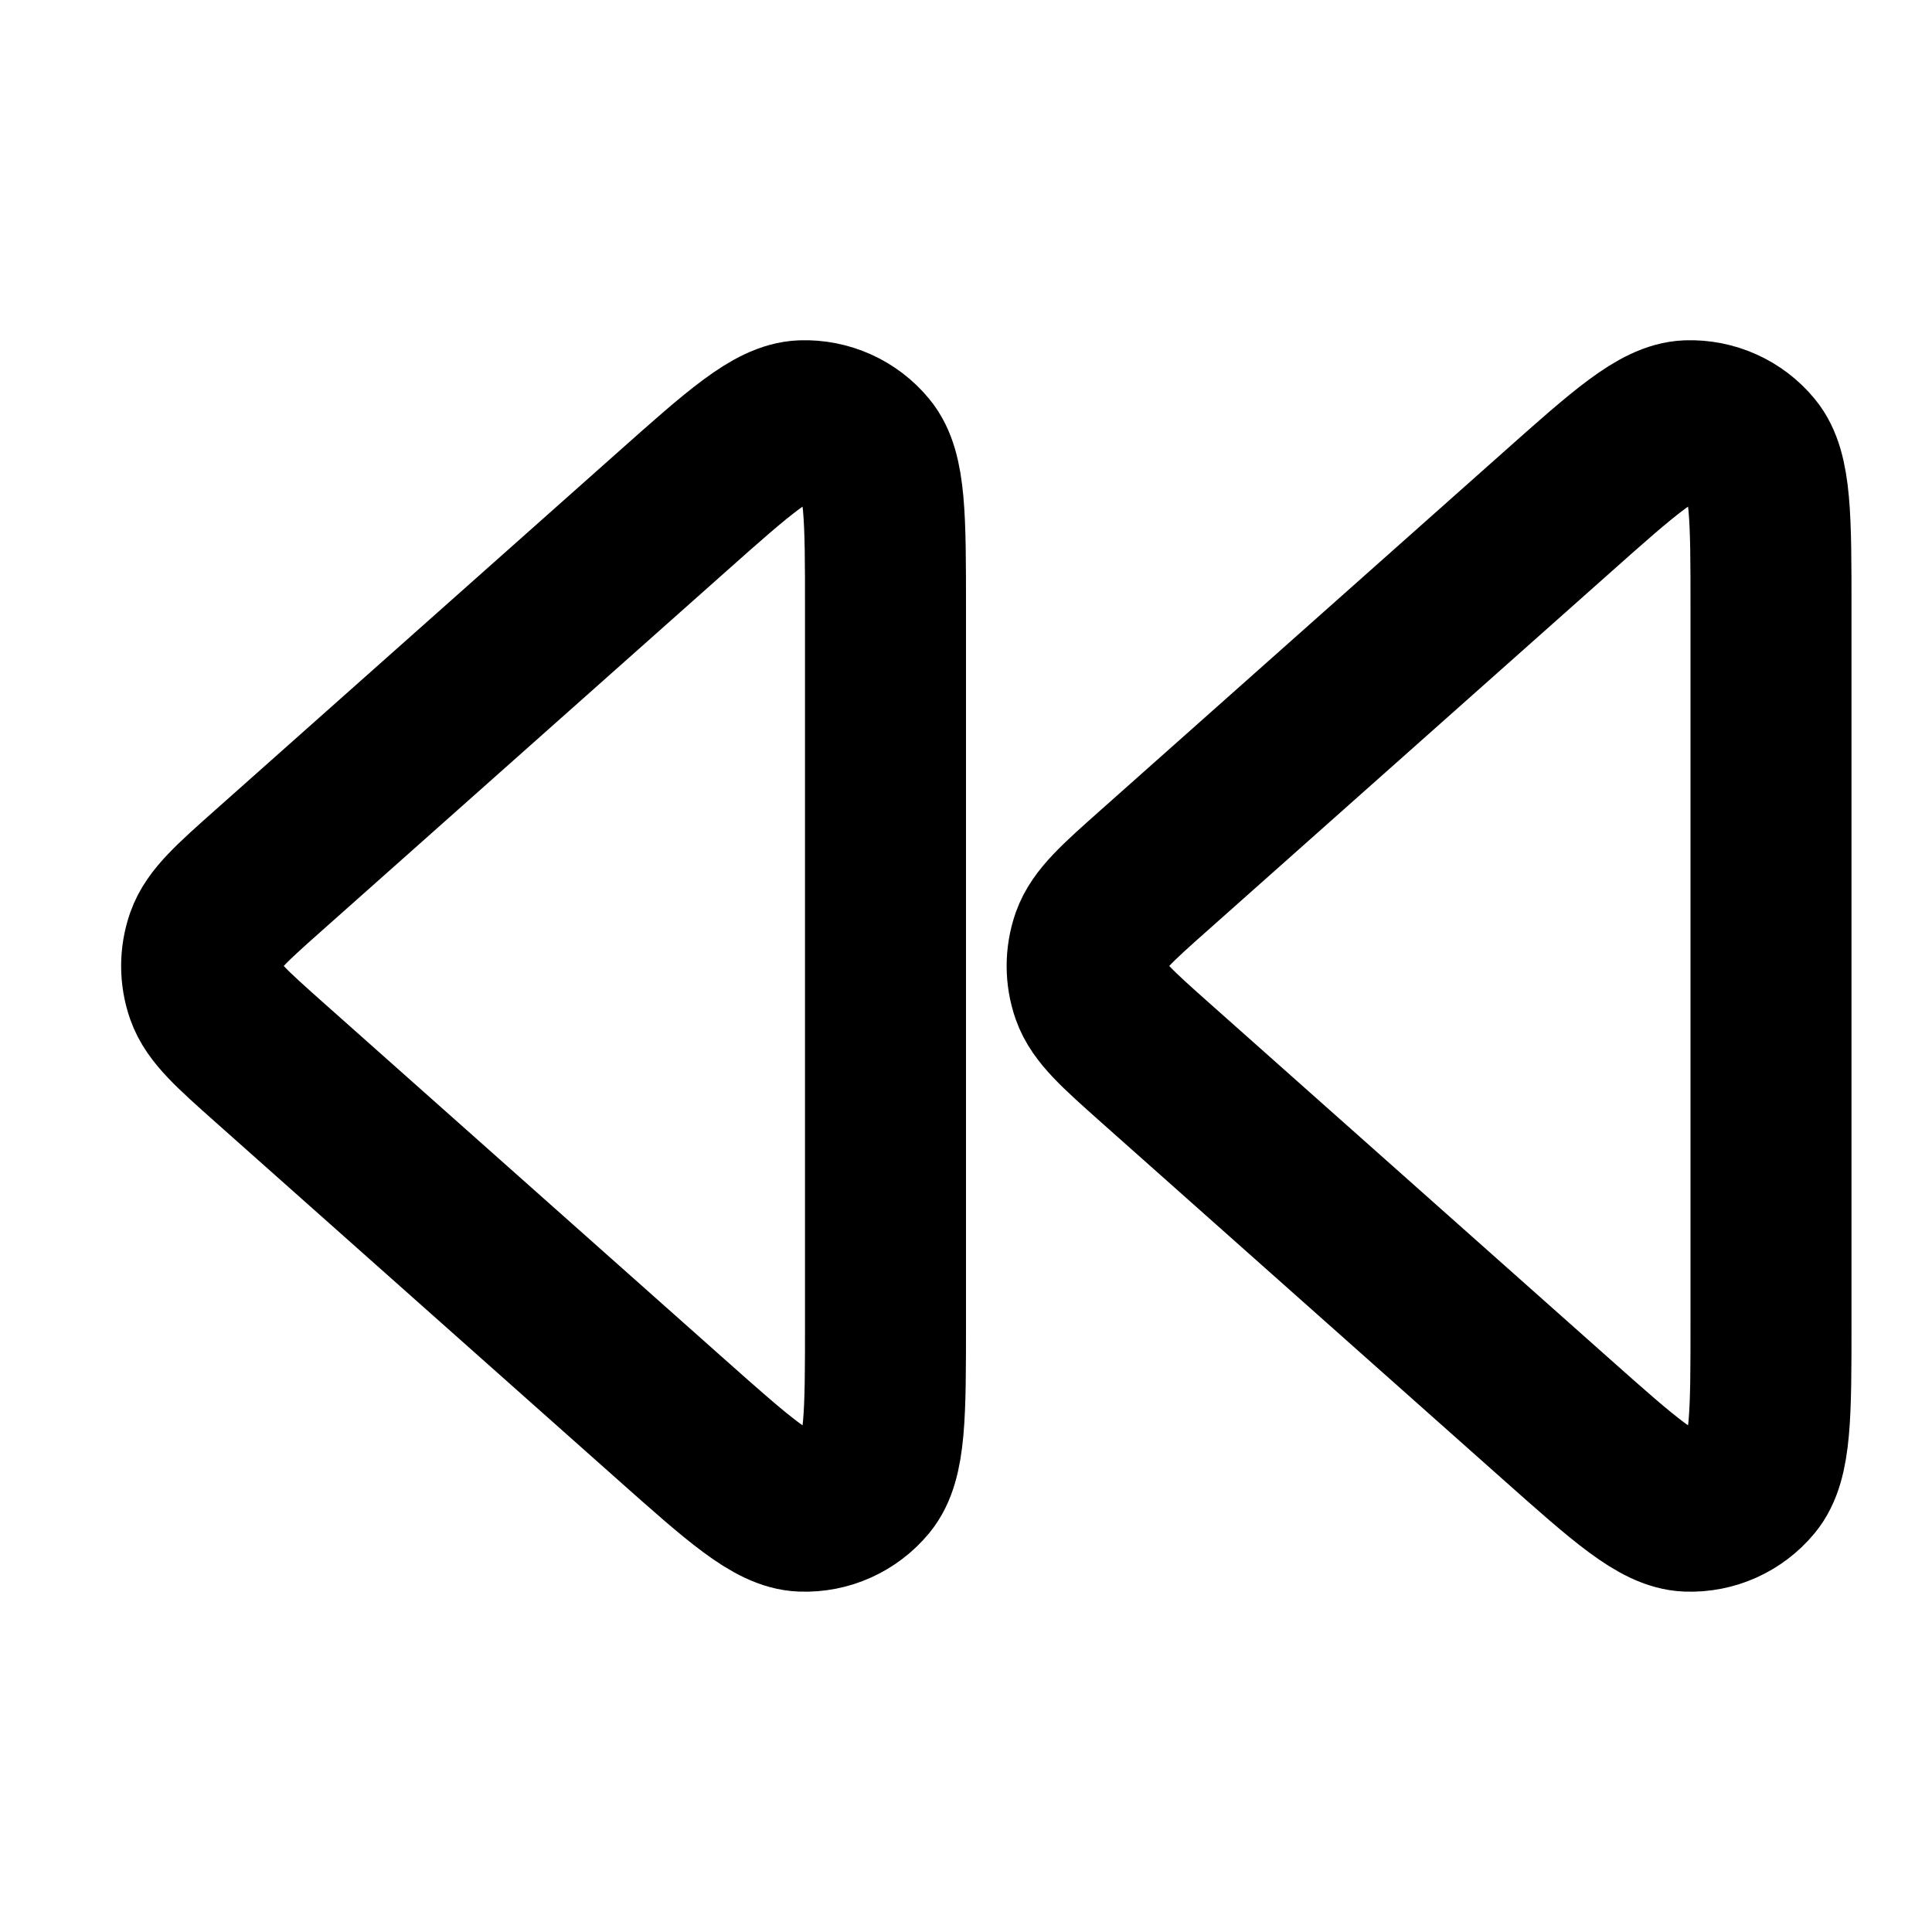
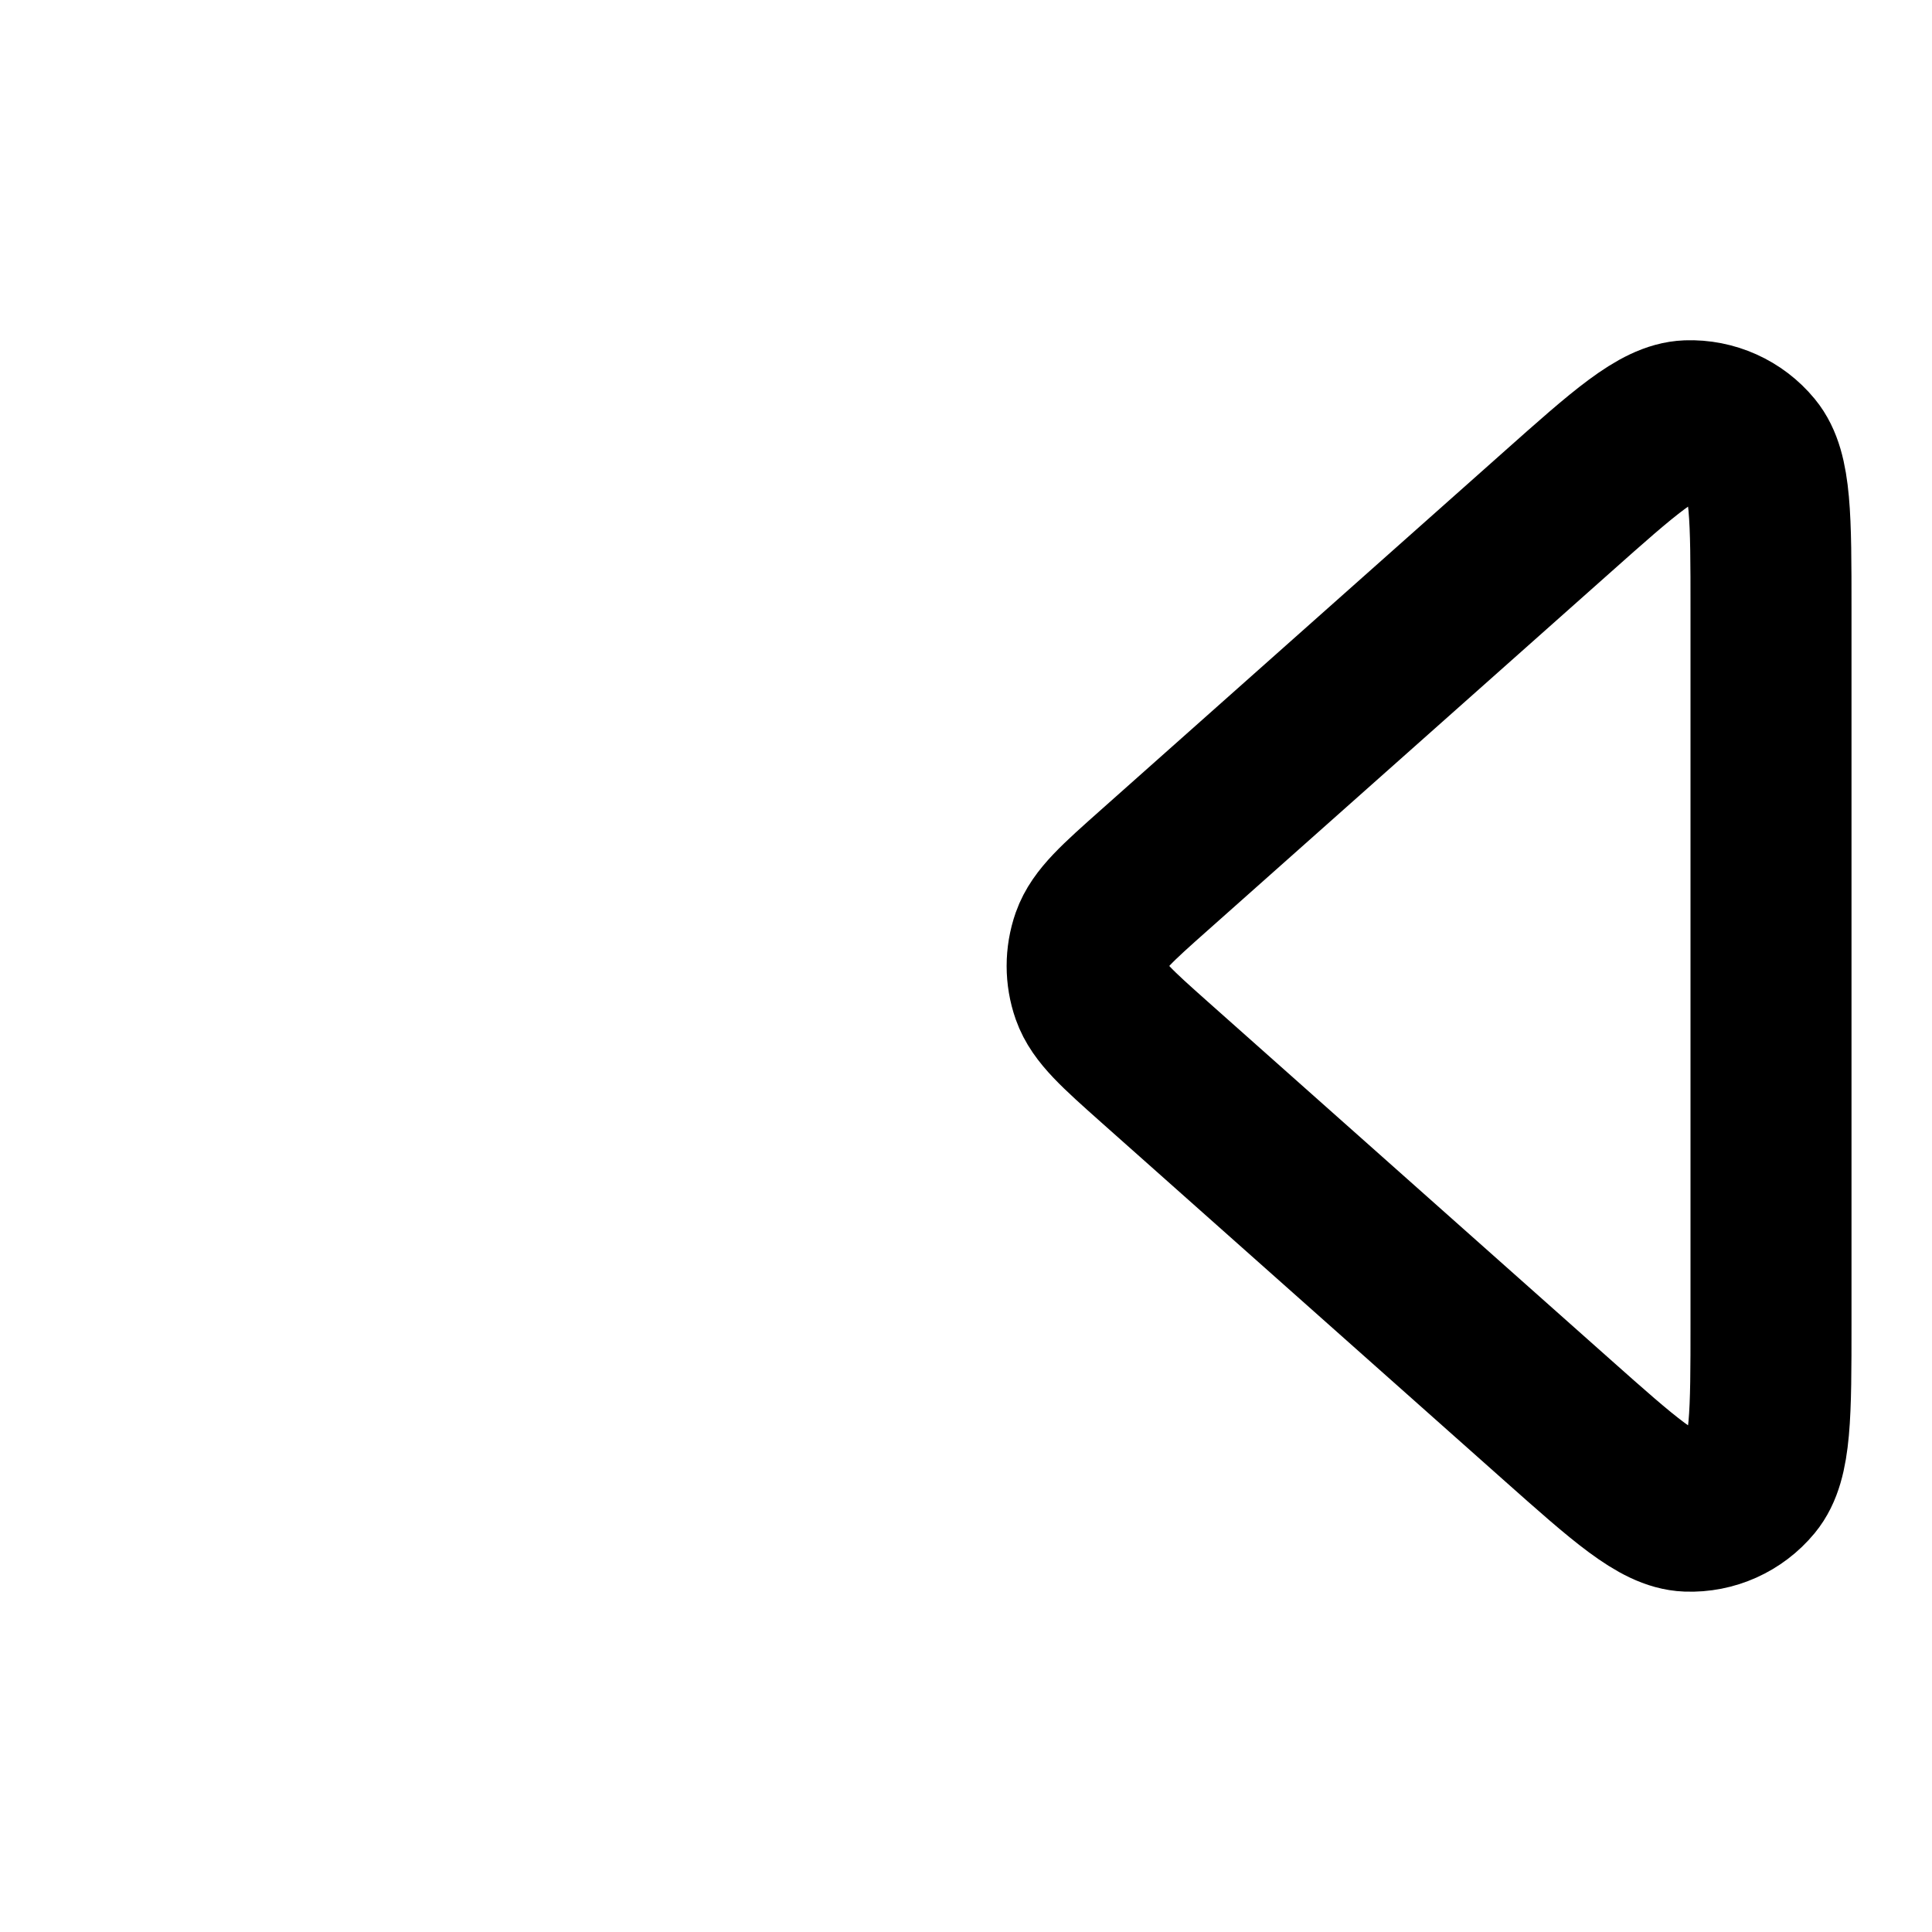
<svg xmlns="http://www.w3.org/2000/svg" width="800px" height="800px" viewBox="0 0 24 24" fill="none">
  <path d="M22 16.437C22 17.567 22 18.132 21.771 18.409C21.573 18.649 21.274 18.784 20.962 18.772C20.604 18.759 20.181 18.383 19.337 17.633L14.345 13.196C13.88 12.782 13.647 12.575 13.561 12.331C13.486 12.117 13.486 11.883 13.561 11.668C13.647 11.424 13.88 11.217 14.345 10.804L19.337 6.367C20.181 5.616 20.604 5.241 20.962 5.227C21.274 5.216 21.573 5.35 21.771 5.591C22 5.868 22 6.433 22 7.563V16.437Z" stroke="#000000" stroke-width="2" stroke-linecap="round" stroke-linejoin="round" />
-   <path d="M11 16.437C11 17.567 11 18.132 10.771 18.409C10.573 18.649 10.274 18.784 9.962 18.772C9.604 18.759 9.181 18.383 8.337 17.633L3.345 13.196C2.88 12.782 2.647 12.575 2.561 12.331C2.486 12.117 2.486 11.883 2.561 11.668C2.647 11.424 2.88 11.217 3.345 10.804L8.337 6.367C9.181 5.616 9.604 5.241 9.962 5.227C10.274 5.216 10.573 5.35 10.771 5.591C11 5.868 11 6.433 11 7.563V16.437Z" stroke="#000000" stroke-width="2" stroke-linecap="round" stroke-linejoin="round" />
</svg>